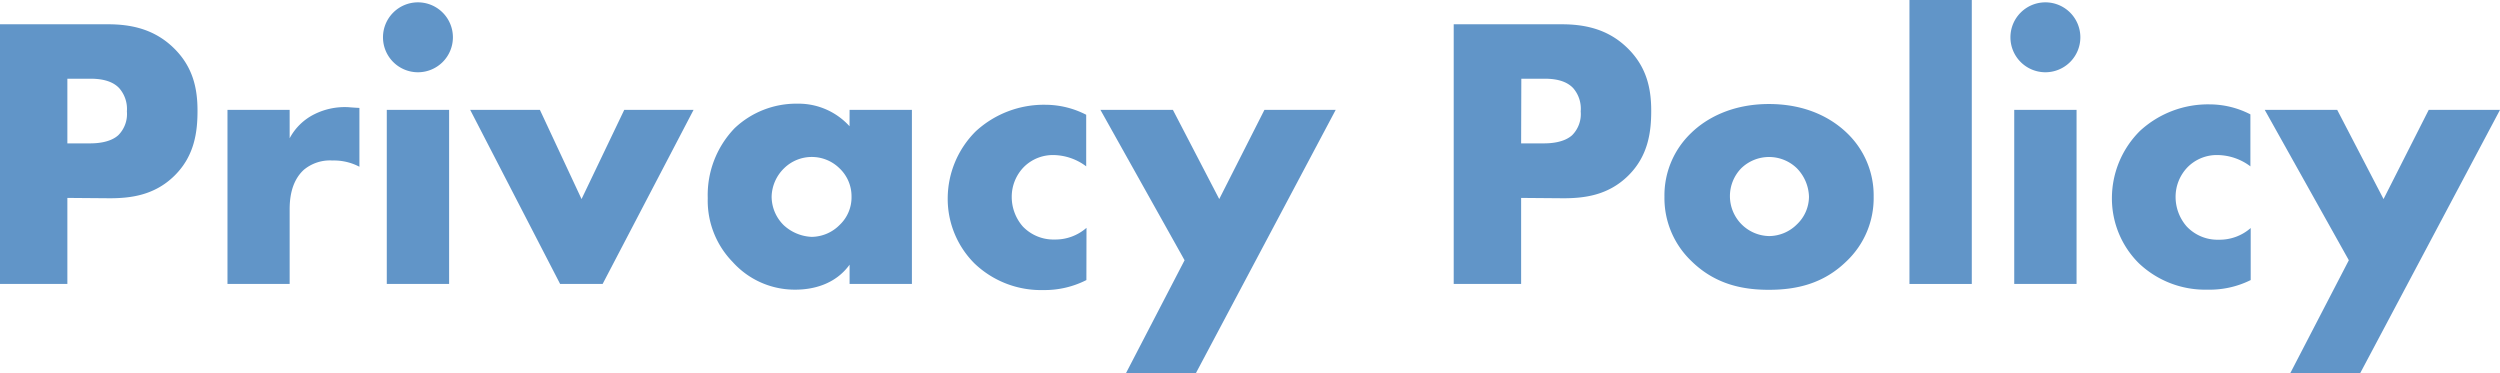
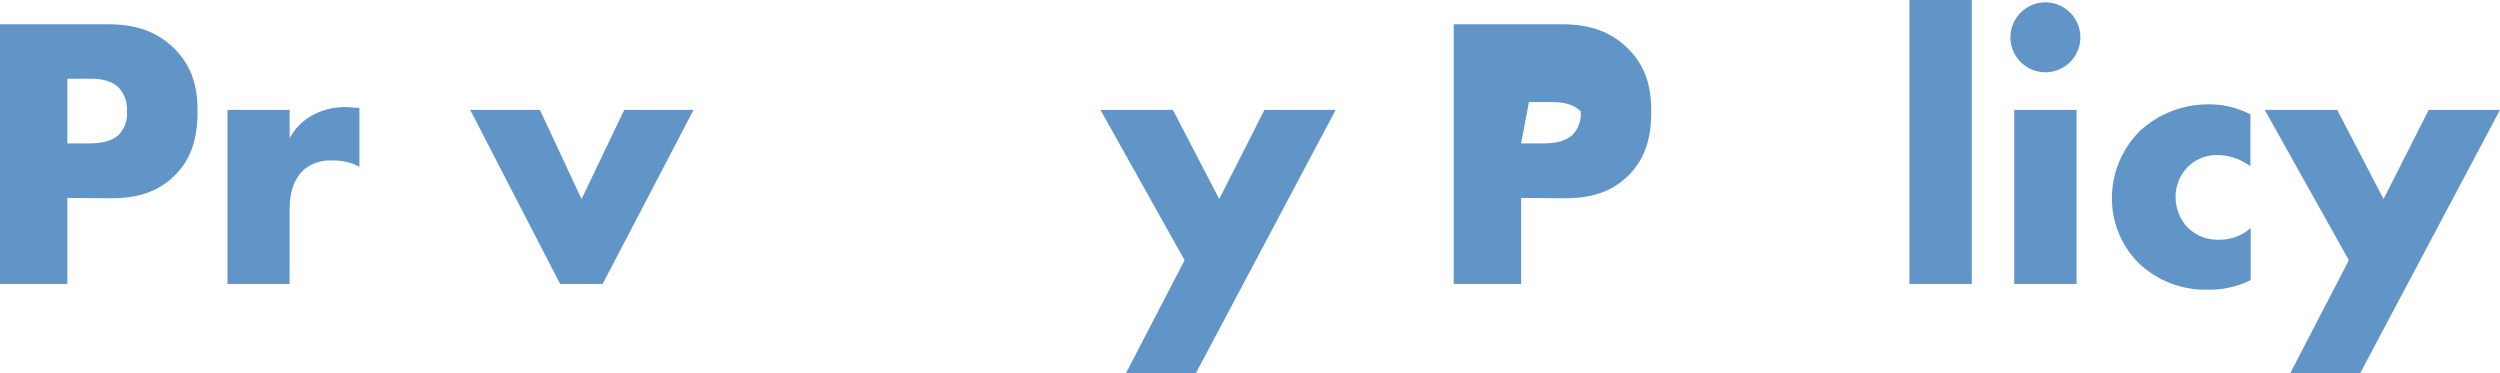
<svg xmlns="http://www.w3.org/2000/svg" viewBox="0 0 500.6 74.73">
  <defs>
    <style>.cls-1{fill:#6195c8;}</style>
  </defs>
  <g id="レイヤー_2" data-name="レイヤー 2">
    <g id="レイヤー_1-2" data-name="レイヤー 1">
      <path class="cls-1" d="M13.49,39.63V56.86H0v-52H21.53c4.52,0,9.2.85,13.18,4.68s4.84,8.26,4.84,12.63c0,4.14-.55,9-4.6,13s-8.9,4.53-13,4.53Zm0-10.92H18c1.4,0,4.06-.16,5.69-1.64a6,6,0,0,0,1.72-4.76,6.32,6.32,0,0,0-1.56-4.68c-1.56-1.64-4.06-1.87-5.77-1.87H13.49Z" />
      <path class="cls-1" d="M45.55,22H58v5.69A11.26,11.26,0,0,1,63,22.85a13.64,13.64,0,0,1,6.47-1.4c.31,0,.86.08,2.5.16V33.39a10.94,10.94,0,0,0-5.39-1.25A8.16,8.16,0,0,0,60.84,34C58.19,36.43,58,40.09,58,42V56.86H45.55Z" />
-       <path class="cls-1" d="M83.69.47a7,7,0,1,1-7,7A7,7,0,0,1,83.69.47ZM89.93,22V56.86H77.45V22Z" />
      <path class="cls-1" d="M108.11,22l8.34,17.86L125,22h13.88L120.67,56.86h-8.51L94.15,22Z" />
-       <path class="cls-1" d="M170.12,22H182.6V56.86H170.12V53c-2.89,4-7.41,5-10.84,5a16.7,16.7,0,0,1-12.56-5.53,17.58,17.58,0,0,1-5-12.8,19.28,19.28,0,0,1,5.38-14,17.94,17.94,0,0,1,12.56-4.91,13.79,13.79,0,0,1,10.45,4.52ZM157,33.7a8.18,8.18,0,0,0-2.49,5.69,8.07,8.07,0,0,0,2.42,5.7,8.79,8.79,0,0,0,5.61,2.34A8,8,0,0,0,168.17,45a7.58,7.58,0,0,0,2.34-5.62,7.7,7.7,0,0,0-2.42-5.69,7.92,7.92,0,0,0-11.08,0Z" />
-       <path class="cls-1" d="M217.54,56.08a18.47,18.47,0,0,1-8.66,2,19.23,19.23,0,0,1-13.72-5.3,18.25,18.25,0,0,1-5.39-13,19,19,0,0,1,5.62-13.49,20.12,20.12,0,0,1,14-5.31,17.89,17.89,0,0,1,8.11,2V33.31a11.12,11.12,0,0,0-6.47-2.26A8.22,8.22,0,0,0,205,33.46a8.52,8.52,0,0,0-2.41,6,9,9,0,0,0,2.18,5.85,8.47,8.47,0,0,0,6.4,2.65,9.43,9.43,0,0,0,6.39-2.34Z" />
      <path class="cls-1" d="M237.2,52.11,220.35,22h14.51l9.28,17.86L253.19,22h14.27l-28,52.73h-14Z" />
-       <path class="cls-1" d="M304.59,39.63V56.86h-13.5v-52h21.53c4.53,0,9.21.85,13.18,4.68s4.84,8.26,4.84,12.63c0,4.14-.55,9-4.6,13s-8.89,4.53-13,4.53Zm0-10.92h4.52c1.41,0,4.06-.16,5.7-1.64a6,6,0,0,0,1.71-4.76A6.28,6.28,0,0,0,315,17.63c-1.56-1.64-4-1.87-5.77-1.87h-4.6Z" />
-       <path class="cls-1" d="M369.8,52.26c-4.61,4.53-10,5.77-15.6,5.77-5.07,0-10.69-1-15.53-5.77a17.4,17.4,0,0,1-5.38-12.87,17.25,17.25,0,0,1,5.38-12.79c2.89-2.81,8-5.77,15.53-5.77,7.72,0,12.71,3,15.6,5.77a17.25,17.25,0,0,1,5.38,12.79A17.4,17.4,0,0,1,369.8,52.26ZM348.66,33.7a8,8,0,0,0,5.61,13.57,7.94,7.94,0,0,0,5.54-2.34,7.69,7.69,0,0,0,2.42-5.54,8.47,8.47,0,0,0-2.42-5.69,8,8,0,0,0-11.15,0Z" />
+       <path class="cls-1" d="M304.59,39.63V56.86h-13.5v-52h21.53c4.53,0,9.21.85,13.18,4.68s4.84,8.26,4.84,12.63c0,4.14-.55,9-4.6,13s-8.89,4.53-13,4.53Zm0-10.92h4.52c1.41,0,4.06-.16,5.7-1.64a6,6,0,0,0,1.71-4.76c-1.56-1.64-4-1.87-5.77-1.87h-4.6Z" />
      <path class="cls-1" d="M394.83,0V56.86H382.35V0Z" />
      <path class="cls-1" d="M409.57.47a7,7,0,1,1-7,7A7,7,0,0,1,409.57.47ZM415.81,22V56.86H403.33V22Z" />
      <path class="cls-1" d="M450.68,56.08A18.47,18.47,0,0,1,442,58a19.27,19.27,0,0,1-13.73-5.3,18.28,18.28,0,0,1-5.38-13,19,19,0,0,1,5.62-13.49,20.1,20.1,0,0,1,14-5.31,17.89,17.89,0,0,1,8.11,2V33.31a11.12,11.12,0,0,0-6.47-2.26,8.22,8.22,0,0,0-6.09,2.41,8.53,8.53,0,0,0-2.42,6,9,9,0,0,0,2.19,5.85A8.46,8.46,0,0,0,444.28,48a9.44,9.44,0,0,0,6.4-2.34Z" />
      <path class="cls-1" d="M470.33,52.11,453.49,22H468l9.28,17.86L486.33,22H500.6l-28,52.73h-14Z" />
    </g>
  </g>
</svg>